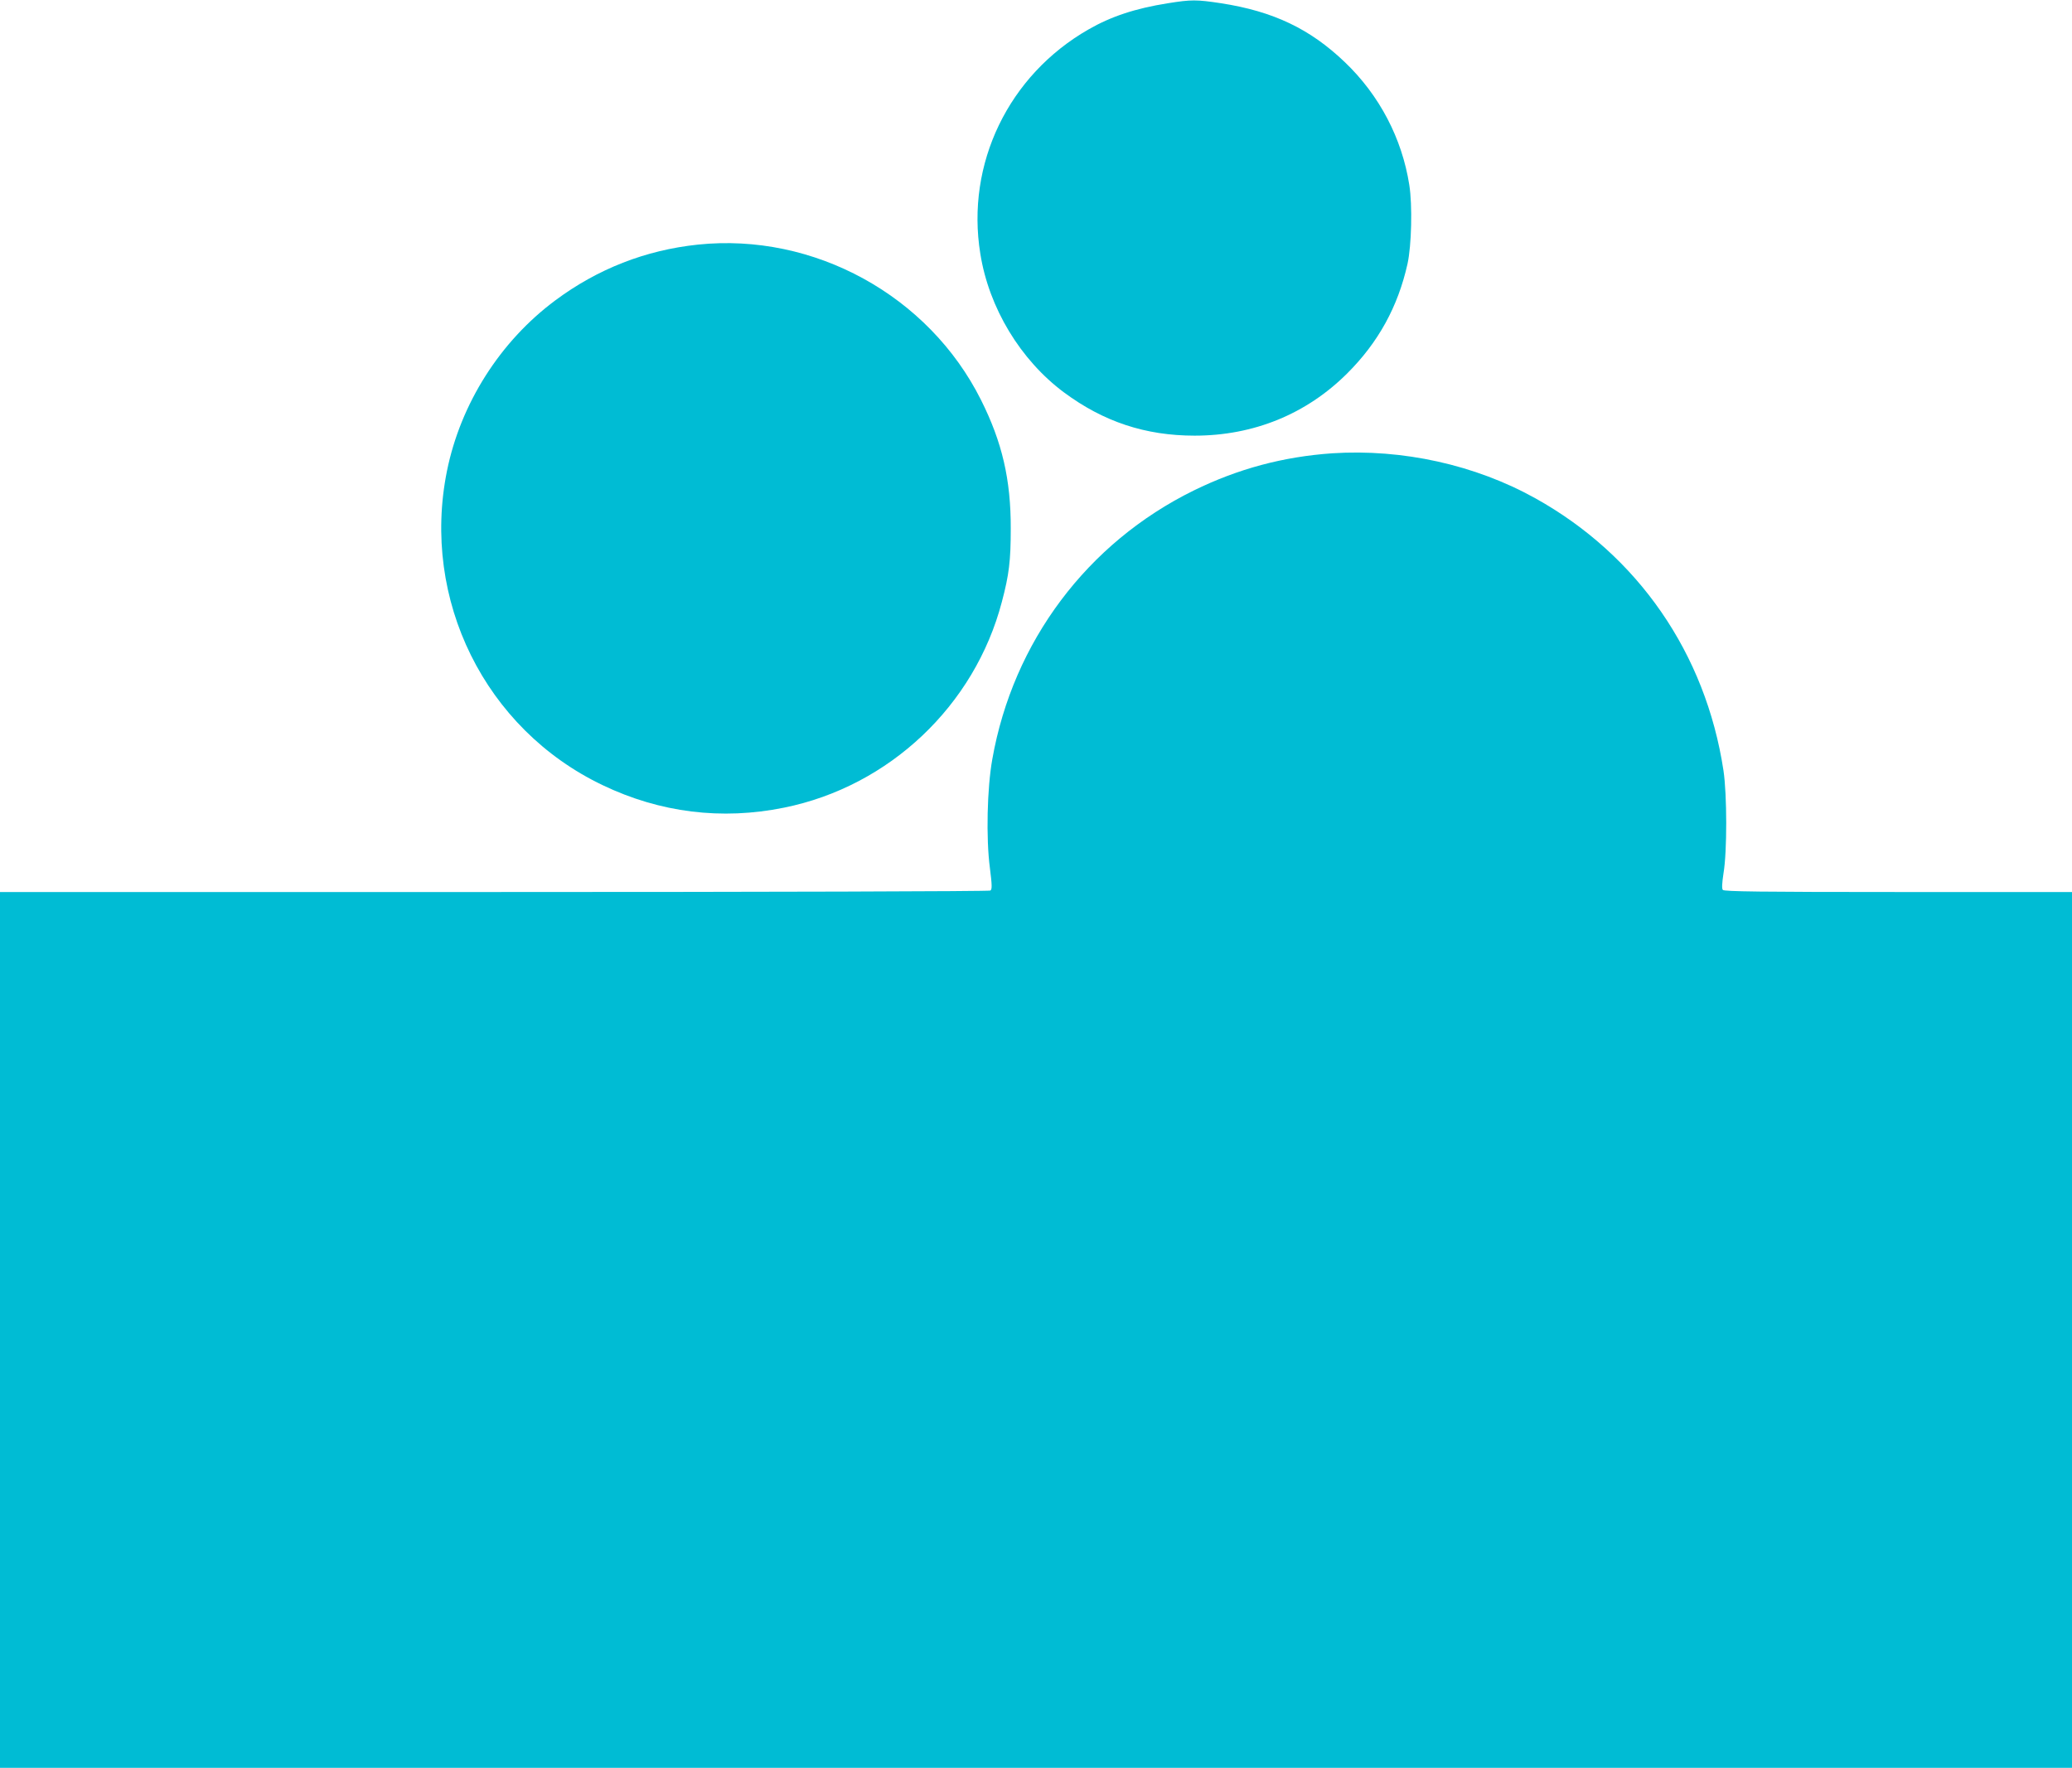
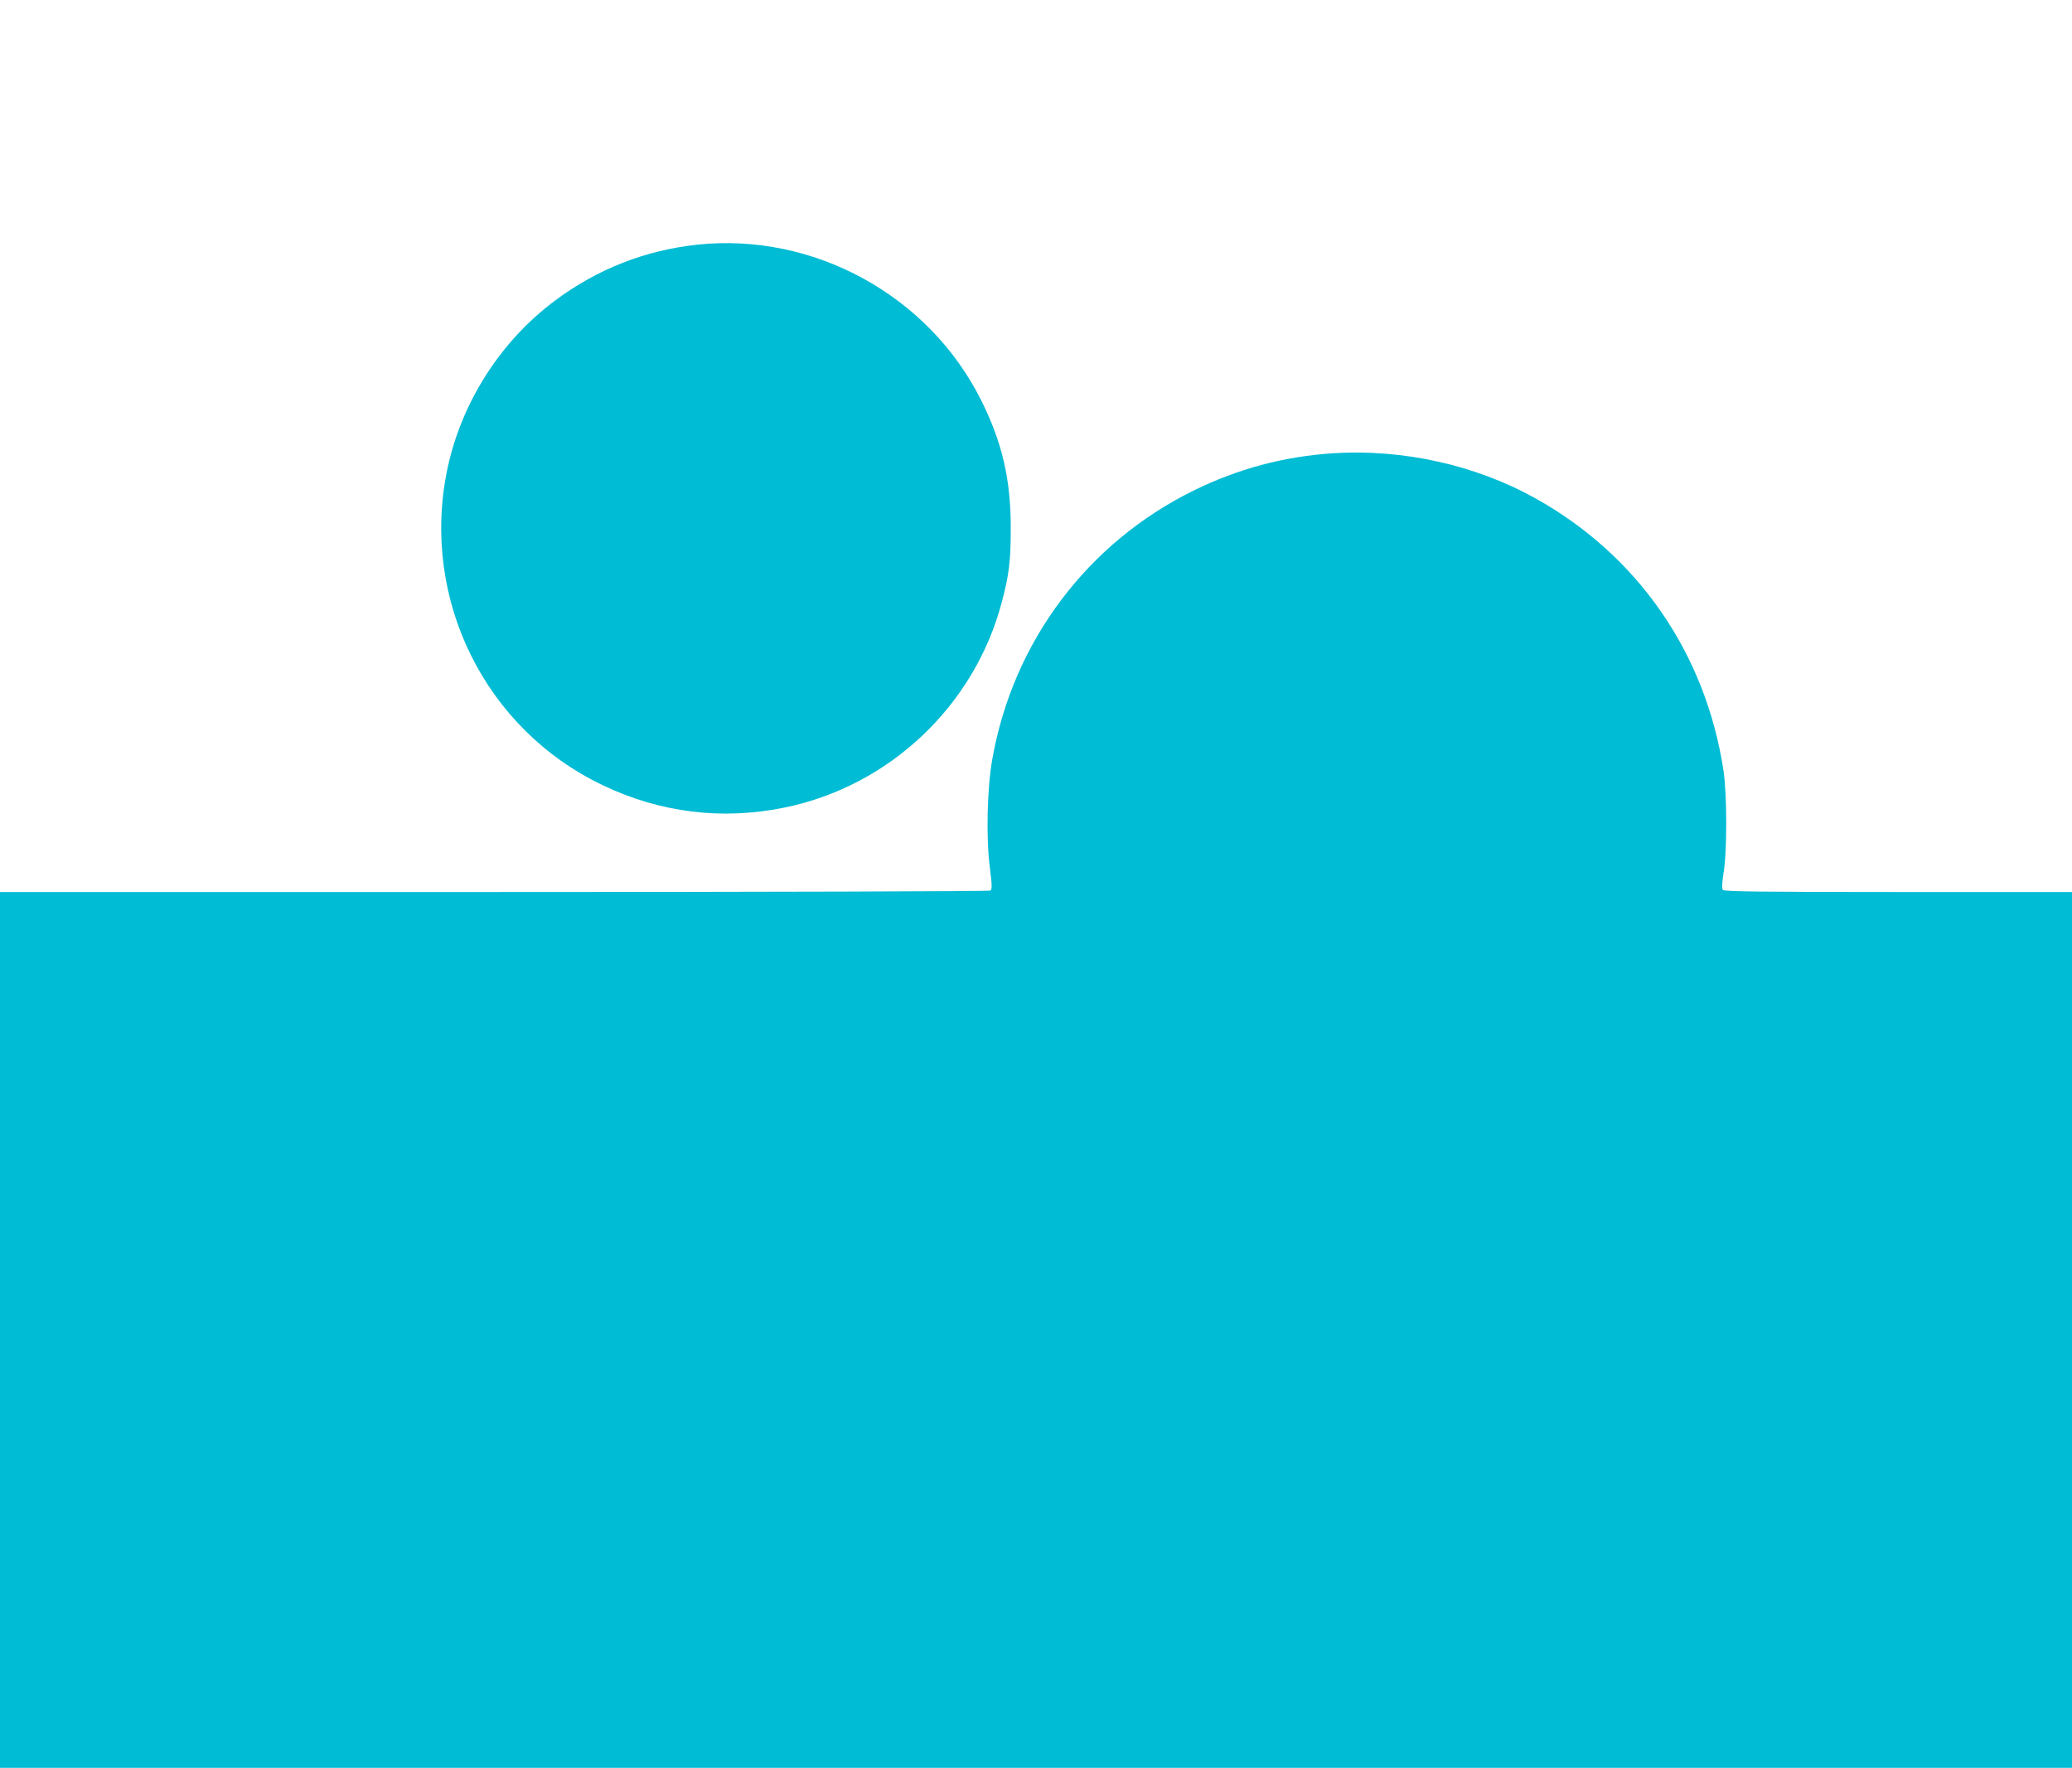
<svg xmlns="http://www.w3.org/2000/svg" version="1.0" width="1280pt" height="1092pt" viewBox="0 0 1280 1092" preserveAspectRatio="xMidYMid meet">
  <g transform="translate(0,1092) scale(0.1,-0.1)" fill="#00bcd4" stroke="none">
-     <path d="M7215 10900 c-202 -32 -352 -82 -491 -162 -494 -283 -758 -830 -668 -1385 53 -335 248 -657 517 -857 244 -181 503 -267 807 -267 364 0 690 133 942 384 193 192 314 413 373 677 25 113 31 363 11 488 -45 287 -184 553 -397 757 -216 207 -443 315 -766 365 -152 23 -184 23 -328 0z" />
    <path d="M4311 9409 c-323 -34 -619 -150 -880 -344 -342 -254 -586 -639 -670 -1055 -160 -794 235 -1593 962 -1940 355 -170 735 -217 1120 -139 650 131 1178 630 1346 1271 45 169 55 255 55 453 1 302 -53 534 -184 795 -323 645 -1032 1034 -1749 959z" />
    <path d="M8230 8120 c-302 -21 -581 -95 -856 -230 -657 -323 -1116 -934 -1244 -1660 -32 -178 -39 -487 -15 -670 14 -110 14 -134 3 -141 -7 -5 -1387 -9 -3065 -9 l-3053 0 0 -2705 0 -2705 6400 0 6400 0 0 2705 0 2705 -1074 0 c-847 0 -1076 3 -1083 13 -7 8 -5 42 4 102 23 134 22 488 0 635 -110 724 -528 1329 -1162 1682 -372 207 -820 306 -1255 278z" />
  </g>
</svg>